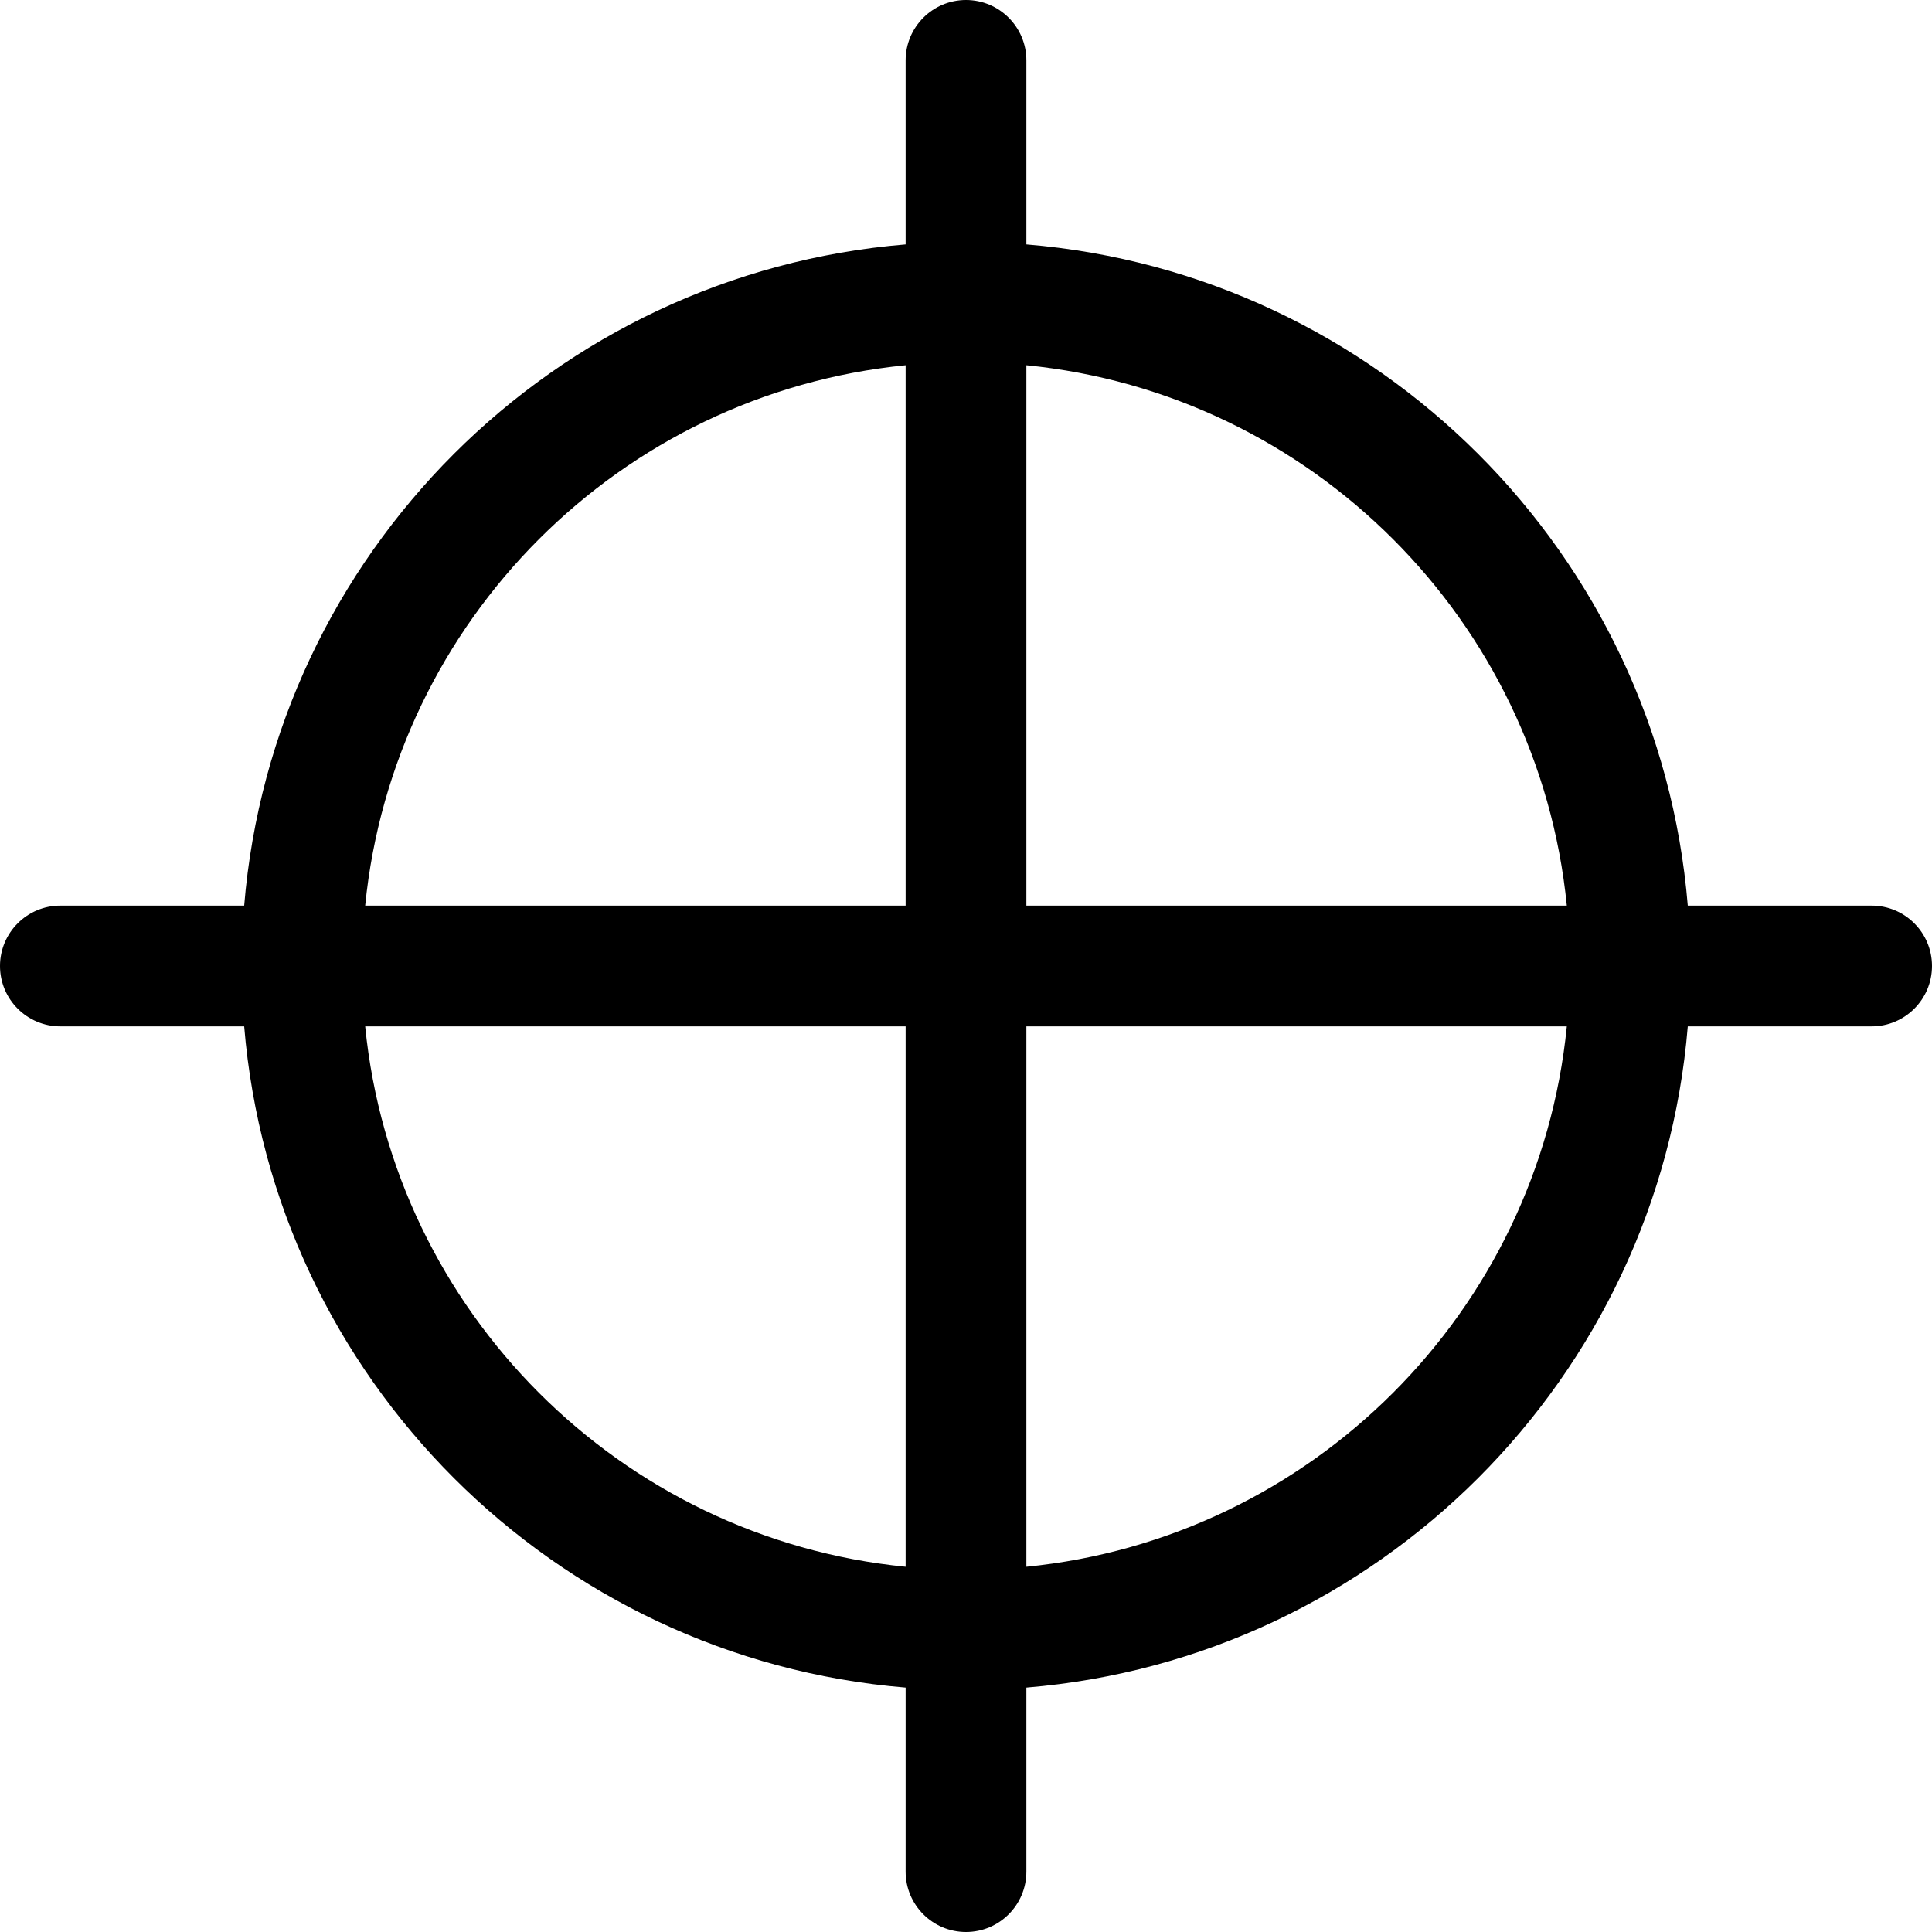
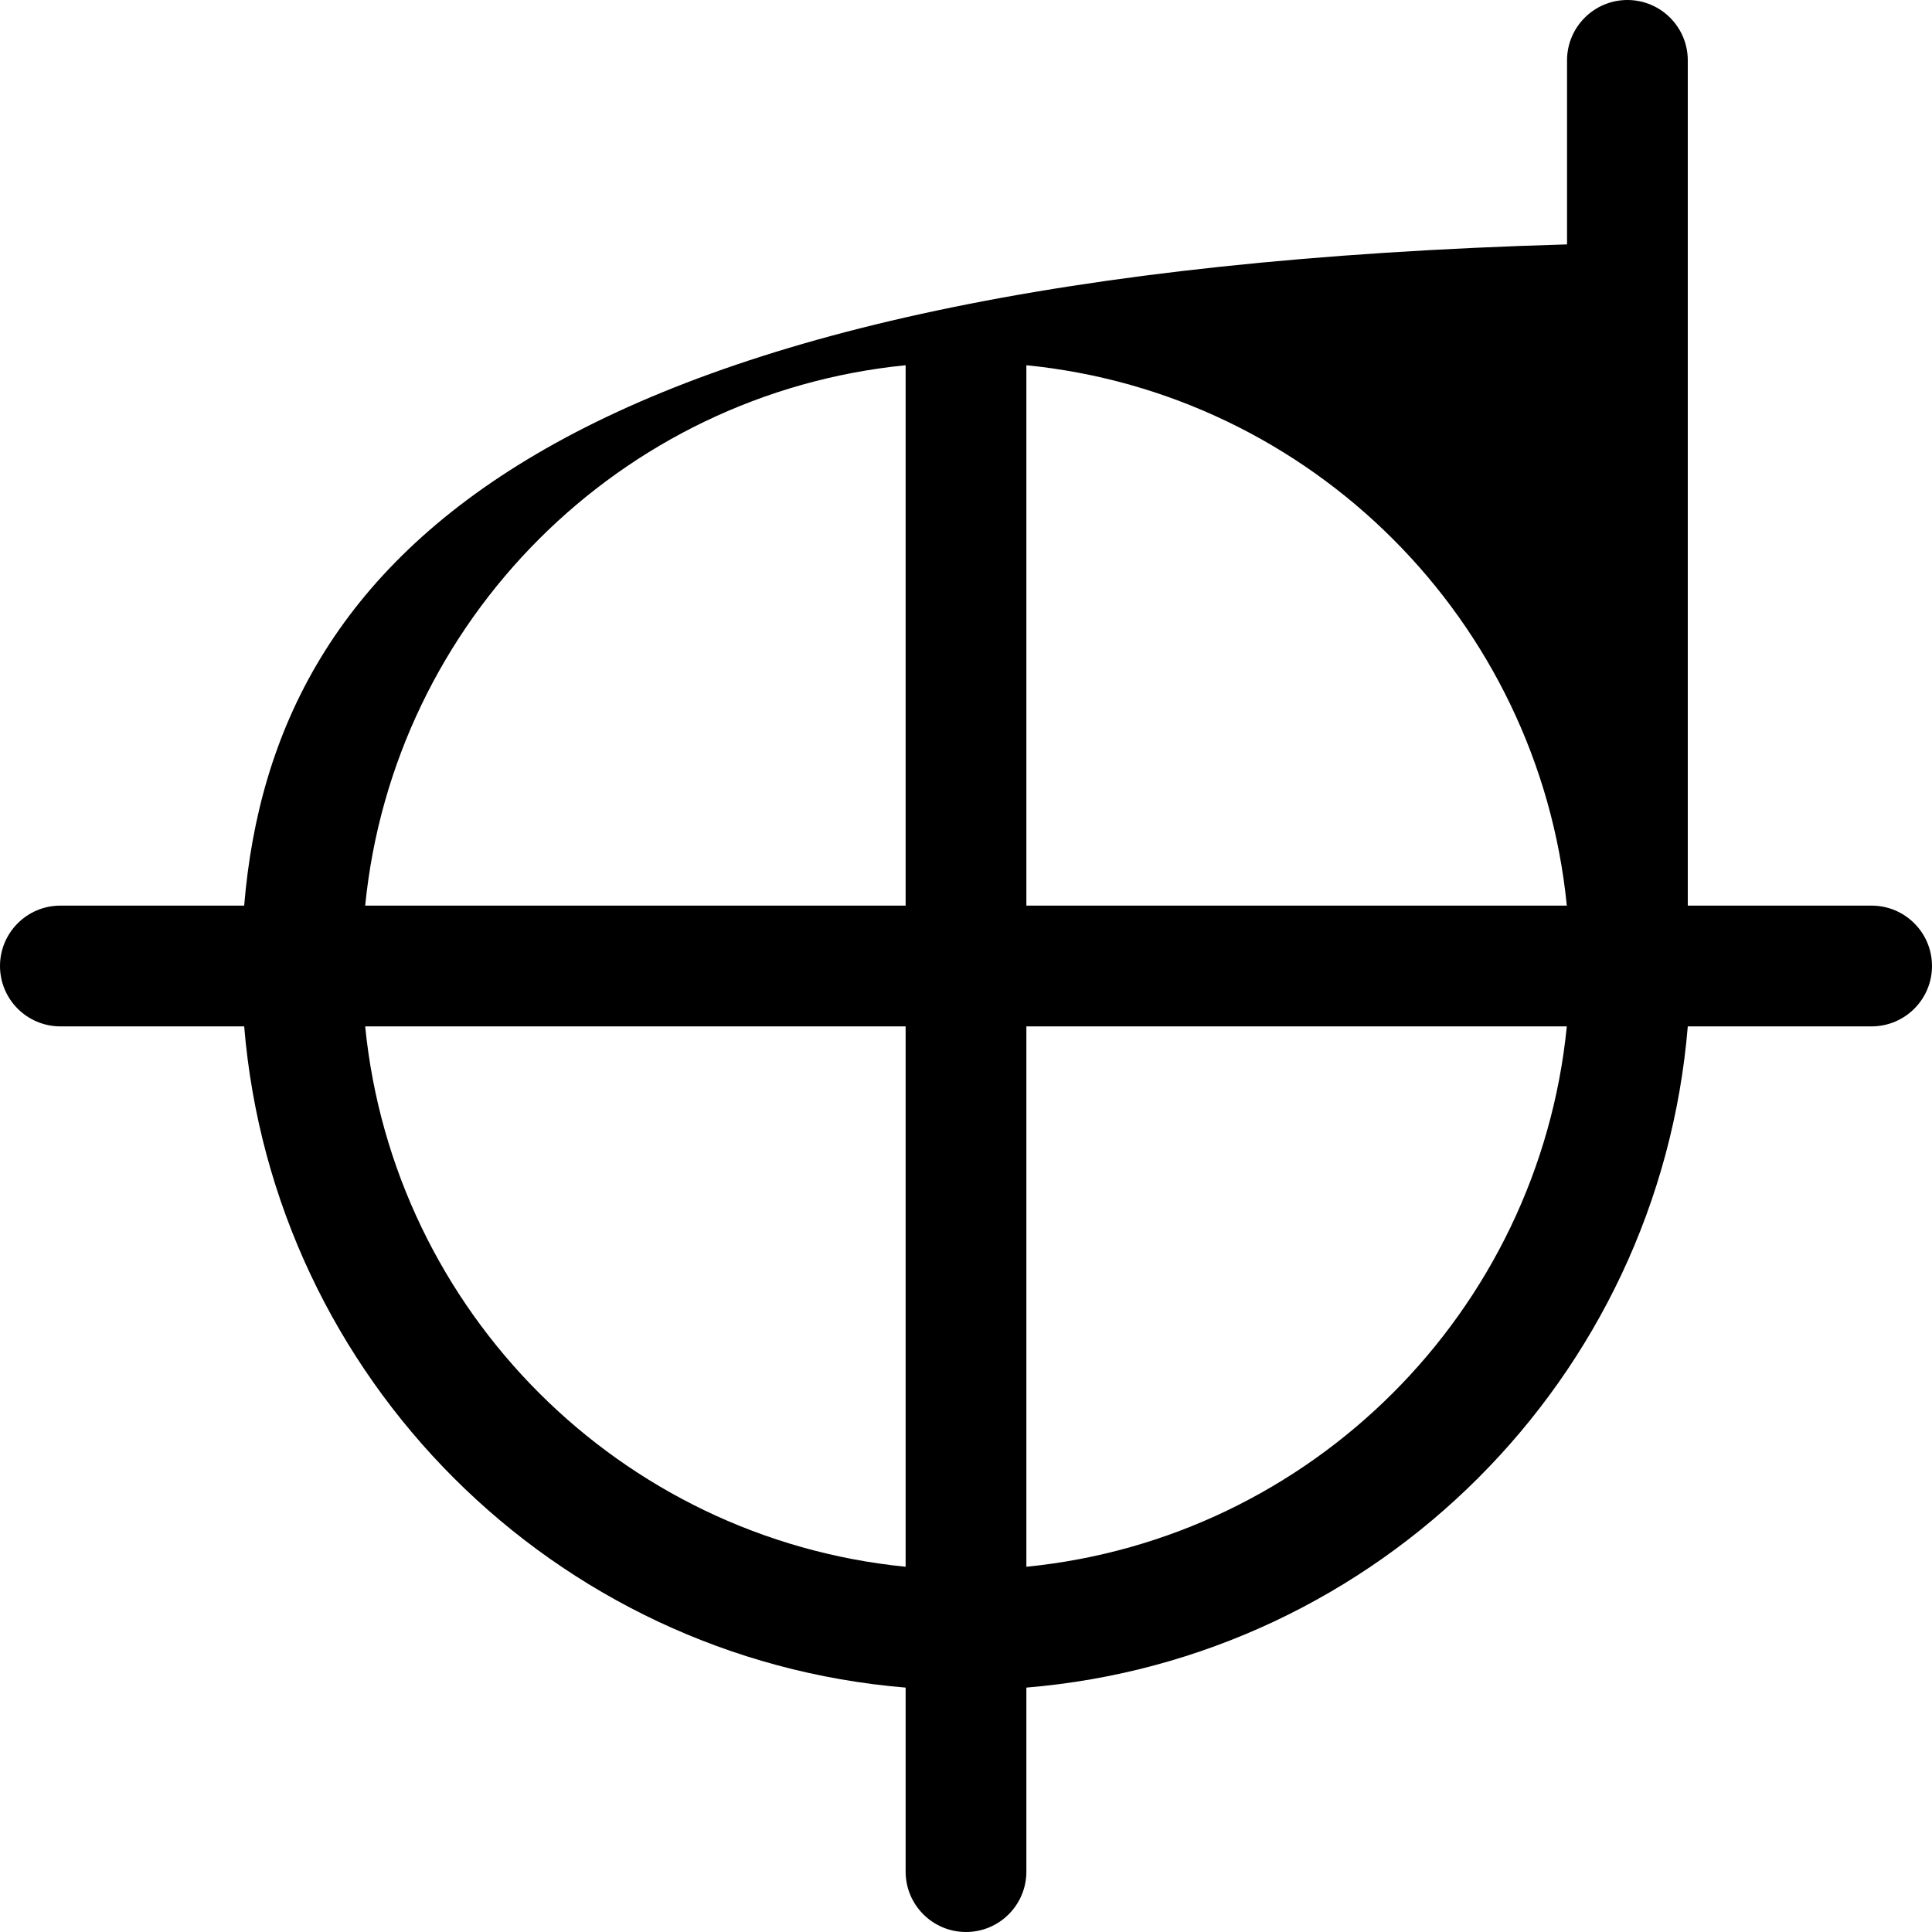
<svg xmlns="http://www.w3.org/2000/svg" width="800" height="800" viewBox="0 0 1024 1024">
-   <path fill="currentColor" d="M992 480h-97.44C879.168 293.472 730.512 144.96 544 129.536V32c0-17.664-14.336-32-32-32s-32 14.336-32 32v97.536C293.504 144.96 144.832 293.472 129.424 480H32c-17.664 0-32 14.336-32 32s14.336 32 32 32h97.424C144.832 730.512 293.504 879.04 480 894.464V992c0 17.664 14.336 32 32 32s32-14.336 32-32v-97.536C730.512 879.04 879.168 730.512 894.56 544H992c17.664 0 32-14.336 32-32s-14.336-32-32-32M480 193.584V480H193.552C208.56 328.8 328.8 208.592 480 193.584M193.552 544H480v286.416C328.8 815.408 208.56 695.2 193.552 544M544 830.416V544h286.448C815.44 695.2 695.2 815.408 544 830.416M544 480V193.584C695.2 208.592 815.44 328.8 830.448 480z" />
+   <path fill="currentColor" d="M992 480h-97.44V32c0-17.664-14.336-32-32-32s-32 14.336-32 32v97.536C293.504 144.96 144.832 293.472 129.424 480H32c-17.664 0-32 14.336-32 32s14.336 32 32 32h97.424C144.832 730.512 293.504 879.04 480 894.464V992c0 17.664 14.336 32 32 32s32-14.336 32-32v-97.536C730.512 879.04 879.168 730.512 894.56 544H992c17.664 0 32-14.336 32-32s-14.336-32-32-32M480 193.584V480H193.552C208.56 328.8 328.8 208.592 480 193.584M193.552 544H480v286.416C328.8 815.408 208.56 695.2 193.552 544M544 830.416V544h286.448C815.44 695.2 695.2 815.408 544 830.416M544 480V193.584C695.2 208.592 815.44 328.8 830.448 480z" />
</svg>